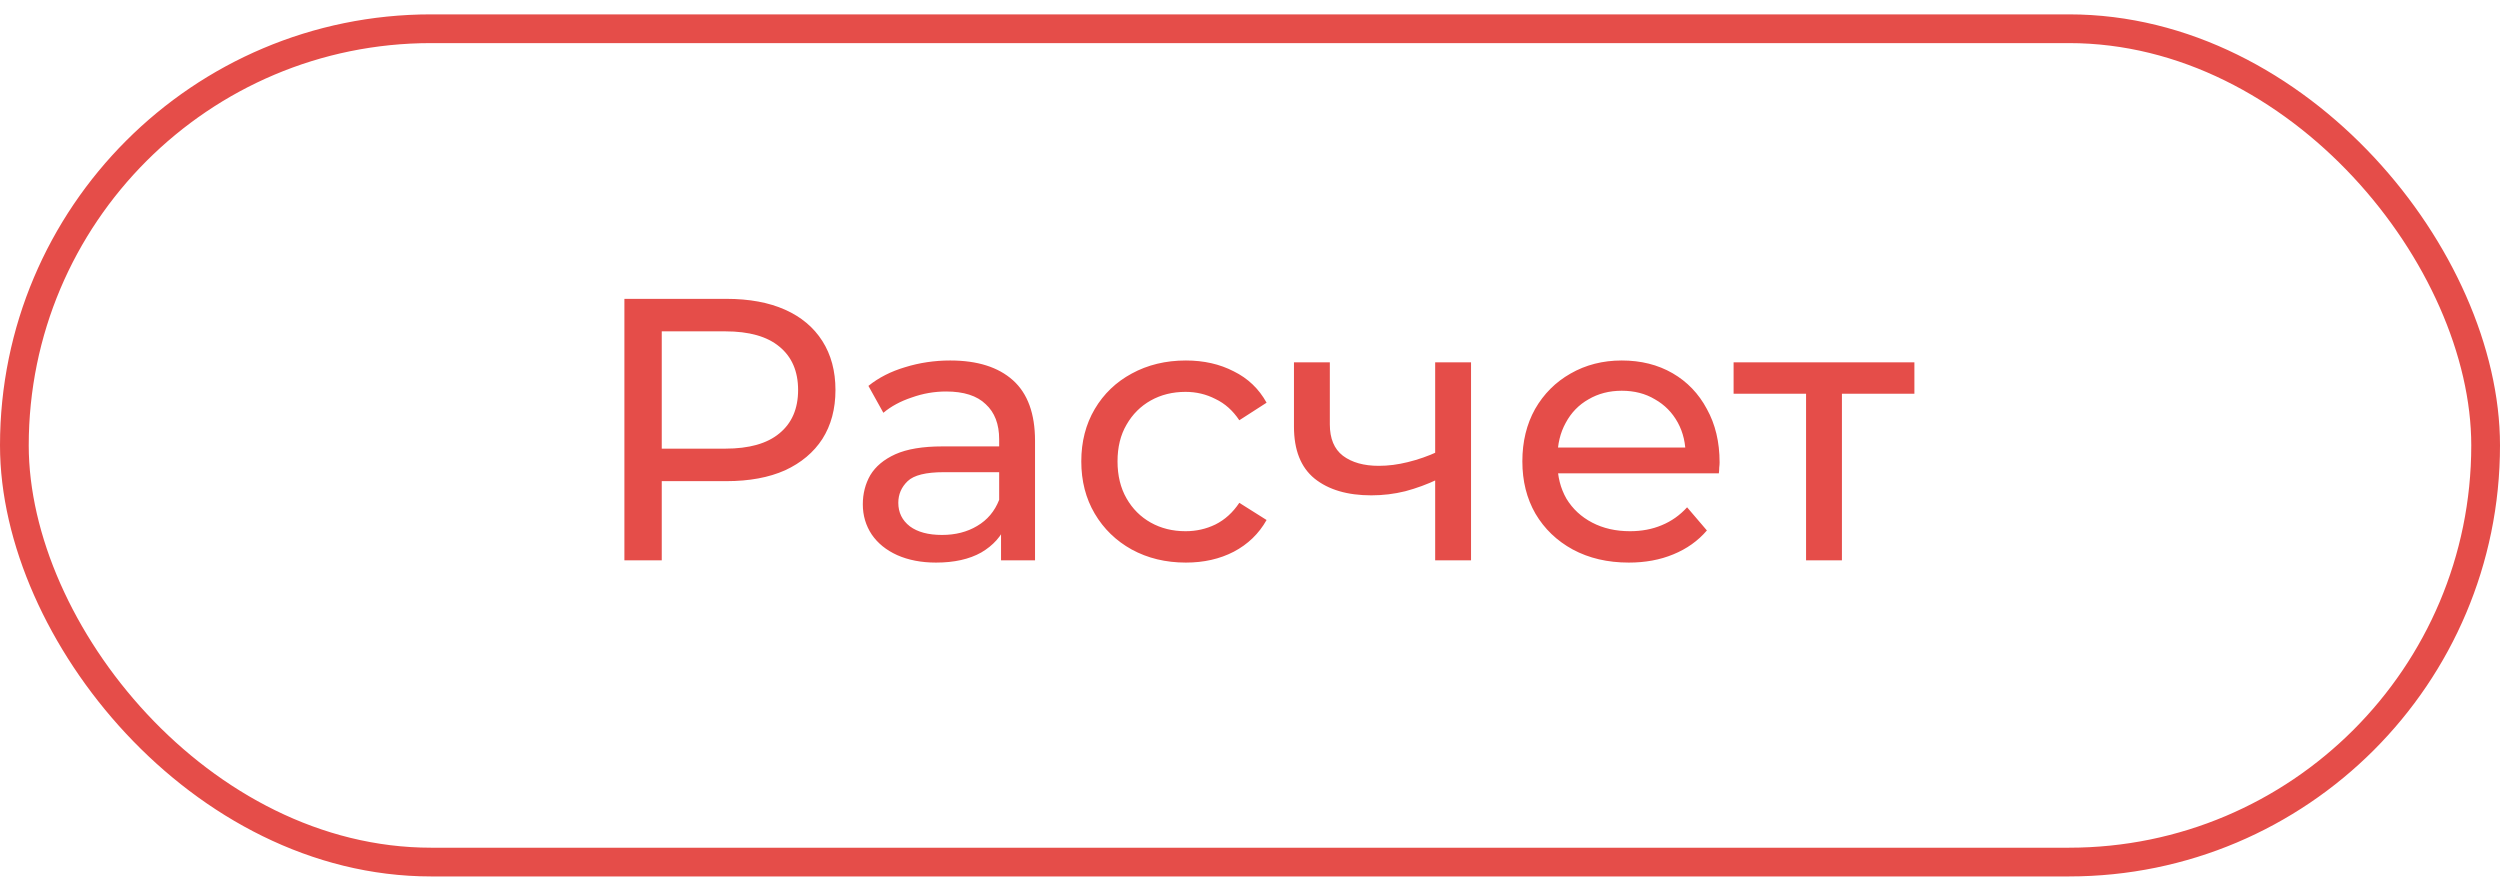
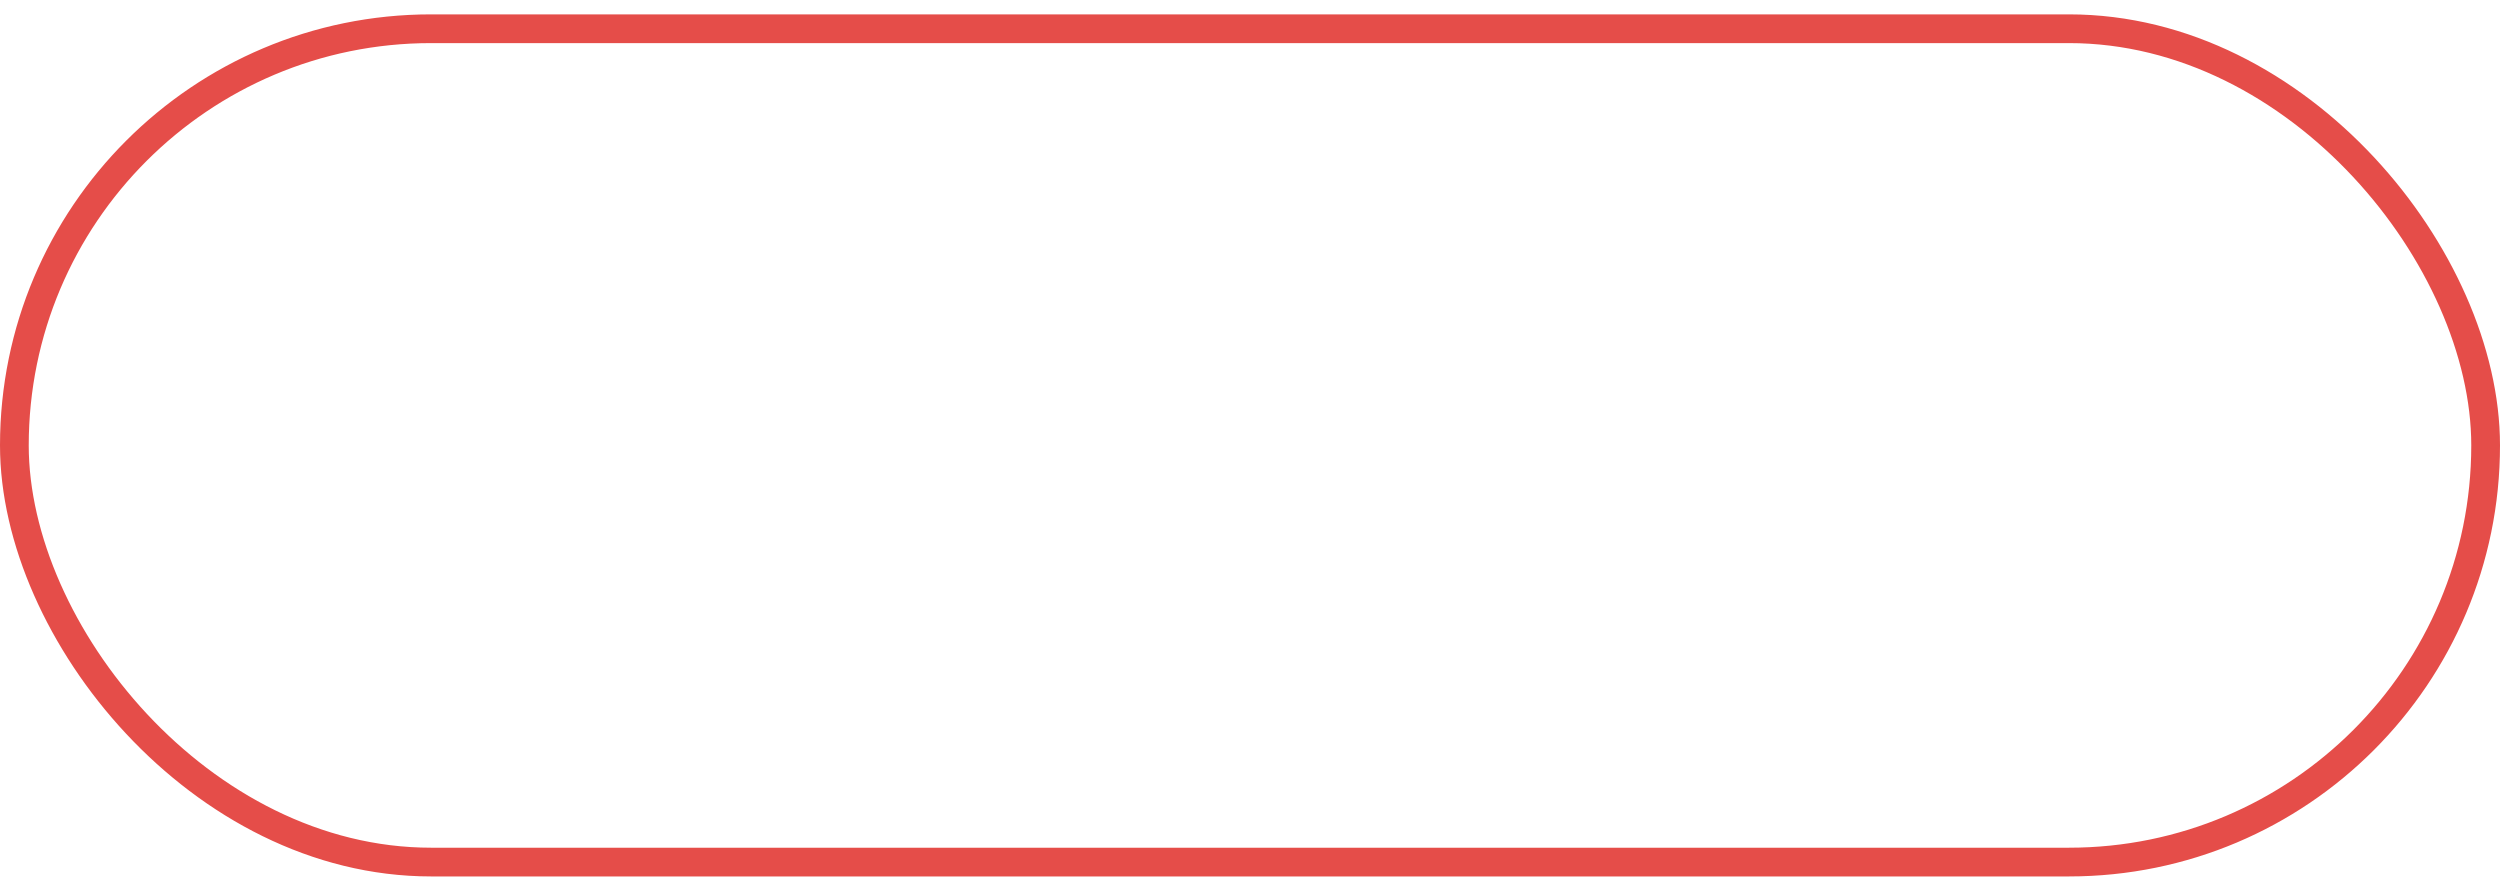
<svg xmlns="http://www.w3.org/2000/svg" width="87" height="31" viewBox="0 0 87 31" fill="none">
-   <path d="M21.729 19.5V10.4H25.278C26.075 10.4 26.756 10.526 27.319 10.777C27.882 11.028 28.316 11.392 28.619 11.869C28.922 12.346 29.074 12.913 29.074 13.572C29.074 14.231 28.922 14.798 28.619 15.275C28.316 15.743 27.882 16.107 27.319 16.367C26.756 16.618 26.075 16.744 25.278 16.744H22.444L23.029 16.133V19.5H21.729ZM23.029 16.263L22.444 15.613H25.239C26.071 15.613 26.699 15.435 27.124 15.08C27.557 14.725 27.774 14.222 27.774 13.572C27.774 12.922 27.557 12.419 27.124 12.064C26.699 11.709 26.071 11.531 25.239 11.531H22.444L23.029 10.881V16.263ZM34.836 19.5V18.044L34.771 17.771V15.288C34.771 14.759 34.615 14.352 34.303 14.066C33.999 13.771 33.54 13.624 32.925 13.624C32.517 13.624 32.119 13.693 31.729 13.832C31.339 13.962 31.009 14.14 30.741 14.365L30.221 13.429C30.576 13.143 31.001 12.926 31.495 12.779C31.997 12.623 32.522 12.545 33.068 12.545C34.013 12.545 34.74 12.775 35.252 13.234C35.763 13.693 36.019 14.395 36.019 15.34V19.5H34.836ZM32.574 19.578C32.062 19.578 31.612 19.491 31.222 19.318C30.84 19.145 30.546 18.906 30.338 18.603C30.13 18.291 30.026 17.94 30.026 17.55C30.026 17.177 30.113 16.839 30.286 16.536C30.468 16.233 30.758 15.99 31.157 15.808C31.564 15.626 32.11 15.535 32.795 15.535H34.979V16.432H32.847C32.223 16.432 31.802 16.536 31.586 16.744C31.369 16.952 31.261 17.203 31.261 17.498C31.261 17.836 31.395 18.109 31.664 18.317C31.933 18.516 32.305 18.616 32.782 18.616C33.25 18.616 33.657 18.512 34.004 18.304C34.359 18.096 34.615 17.793 34.771 17.394L35.018 18.252C34.853 18.659 34.563 18.984 34.147 19.227C33.731 19.461 33.206 19.578 32.574 19.578ZM41.269 19.578C40.567 19.578 39.939 19.426 39.384 19.123C38.838 18.82 38.409 18.404 38.097 17.875C37.785 17.346 37.629 16.74 37.629 16.055C37.629 15.37 37.785 14.764 38.097 14.235C38.409 13.706 38.838 13.295 39.384 13C39.939 12.697 40.567 12.545 41.269 12.545C41.893 12.545 42.448 12.671 42.933 12.922C43.427 13.165 43.809 13.529 44.077 14.014L43.128 14.625C42.903 14.287 42.626 14.04 42.296 13.884C41.975 13.719 41.629 13.637 41.256 13.637C40.806 13.637 40.403 13.737 40.047 13.936C39.692 14.135 39.41 14.417 39.202 14.781C38.994 15.136 38.89 15.561 38.89 16.055C38.89 16.549 38.994 16.978 39.202 17.342C39.41 17.706 39.692 17.988 40.047 18.187C40.403 18.386 40.806 18.486 41.256 18.486C41.629 18.486 41.975 18.408 42.296 18.252C42.626 18.087 42.903 17.836 43.128 17.498L44.077 18.096C43.809 18.573 43.427 18.941 42.933 19.201C42.448 19.452 41.893 19.578 41.269 19.578ZM50.035 16.679C49.671 16.852 49.294 16.991 48.904 17.095C48.523 17.19 48.128 17.238 47.721 17.238C46.889 17.238 46.23 17.043 45.745 16.653C45.268 16.263 45.03 15.661 45.03 14.846V12.61H46.278V14.768C46.278 15.262 46.43 15.626 46.733 15.86C47.045 16.094 47.461 16.211 47.981 16.211C48.31 16.211 48.648 16.168 48.995 16.081C49.35 15.994 49.697 15.873 50.035 15.717V16.679ZM49.944 19.5V12.61H51.192V19.5H49.944ZM56.683 19.578C55.946 19.578 55.296 19.426 54.733 19.123C54.178 18.82 53.745 18.404 53.433 17.875C53.129 17.346 52.978 16.74 52.978 16.055C52.978 15.37 53.125 14.764 53.42 14.235C53.723 13.706 54.135 13.295 54.655 13C55.183 12.697 55.777 12.545 56.436 12.545C57.103 12.545 57.692 12.692 58.204 12.987C58.715 13.282 59.114 13.698 59.4 14.235C59.694 14.764 59.842 15.383 59.842 16.094C59.842 16.146 59.837 16.207 59.829 16.276C59.829 16.345 59.824 16.41 59.816 16.471H53.953V15.574H59.166L58.659 15.886C58.667 15.444 58.576 15.05 58.386 14.703C58.195 14.356 57.931 14.088 57.593 13.897C57.263 13.698 56.878 13.598 56.436 13.598C56.002 13.598 55.617 13.698 55.279 13.897C54.941 14.088 54.676 14.361 54.486 14.716C54.295 15.063 54.2 15.461 54.2 15.912V16.12C54.2 16.579 54.304 16.991 54.512 17.355C54.728 17.71 55.027 17.988 55.409 18.187C55.79 18.386 56.228 18.486 56.722 18.486C57.129 18.486 57.497 18.417 57.827 18.278C58.165 18.139 58.459 17.931 58.711 17.654L59.4 18.46C59.088 18.824 58.698 19.101 58.23 19.292C57.77 19.483 57.255 19.578 56.683 19.578ZM62.851 19.5V13.377L63.163 13.702H60.329V12.61H66.621V13.702H63.8L64.099 13.377V19.5H62.851Z" fill="#E54D49" />
  <rect x="0.5" y="1" width="86" height="29" rx="14.5" stroke="#E54D49" />
</svg>